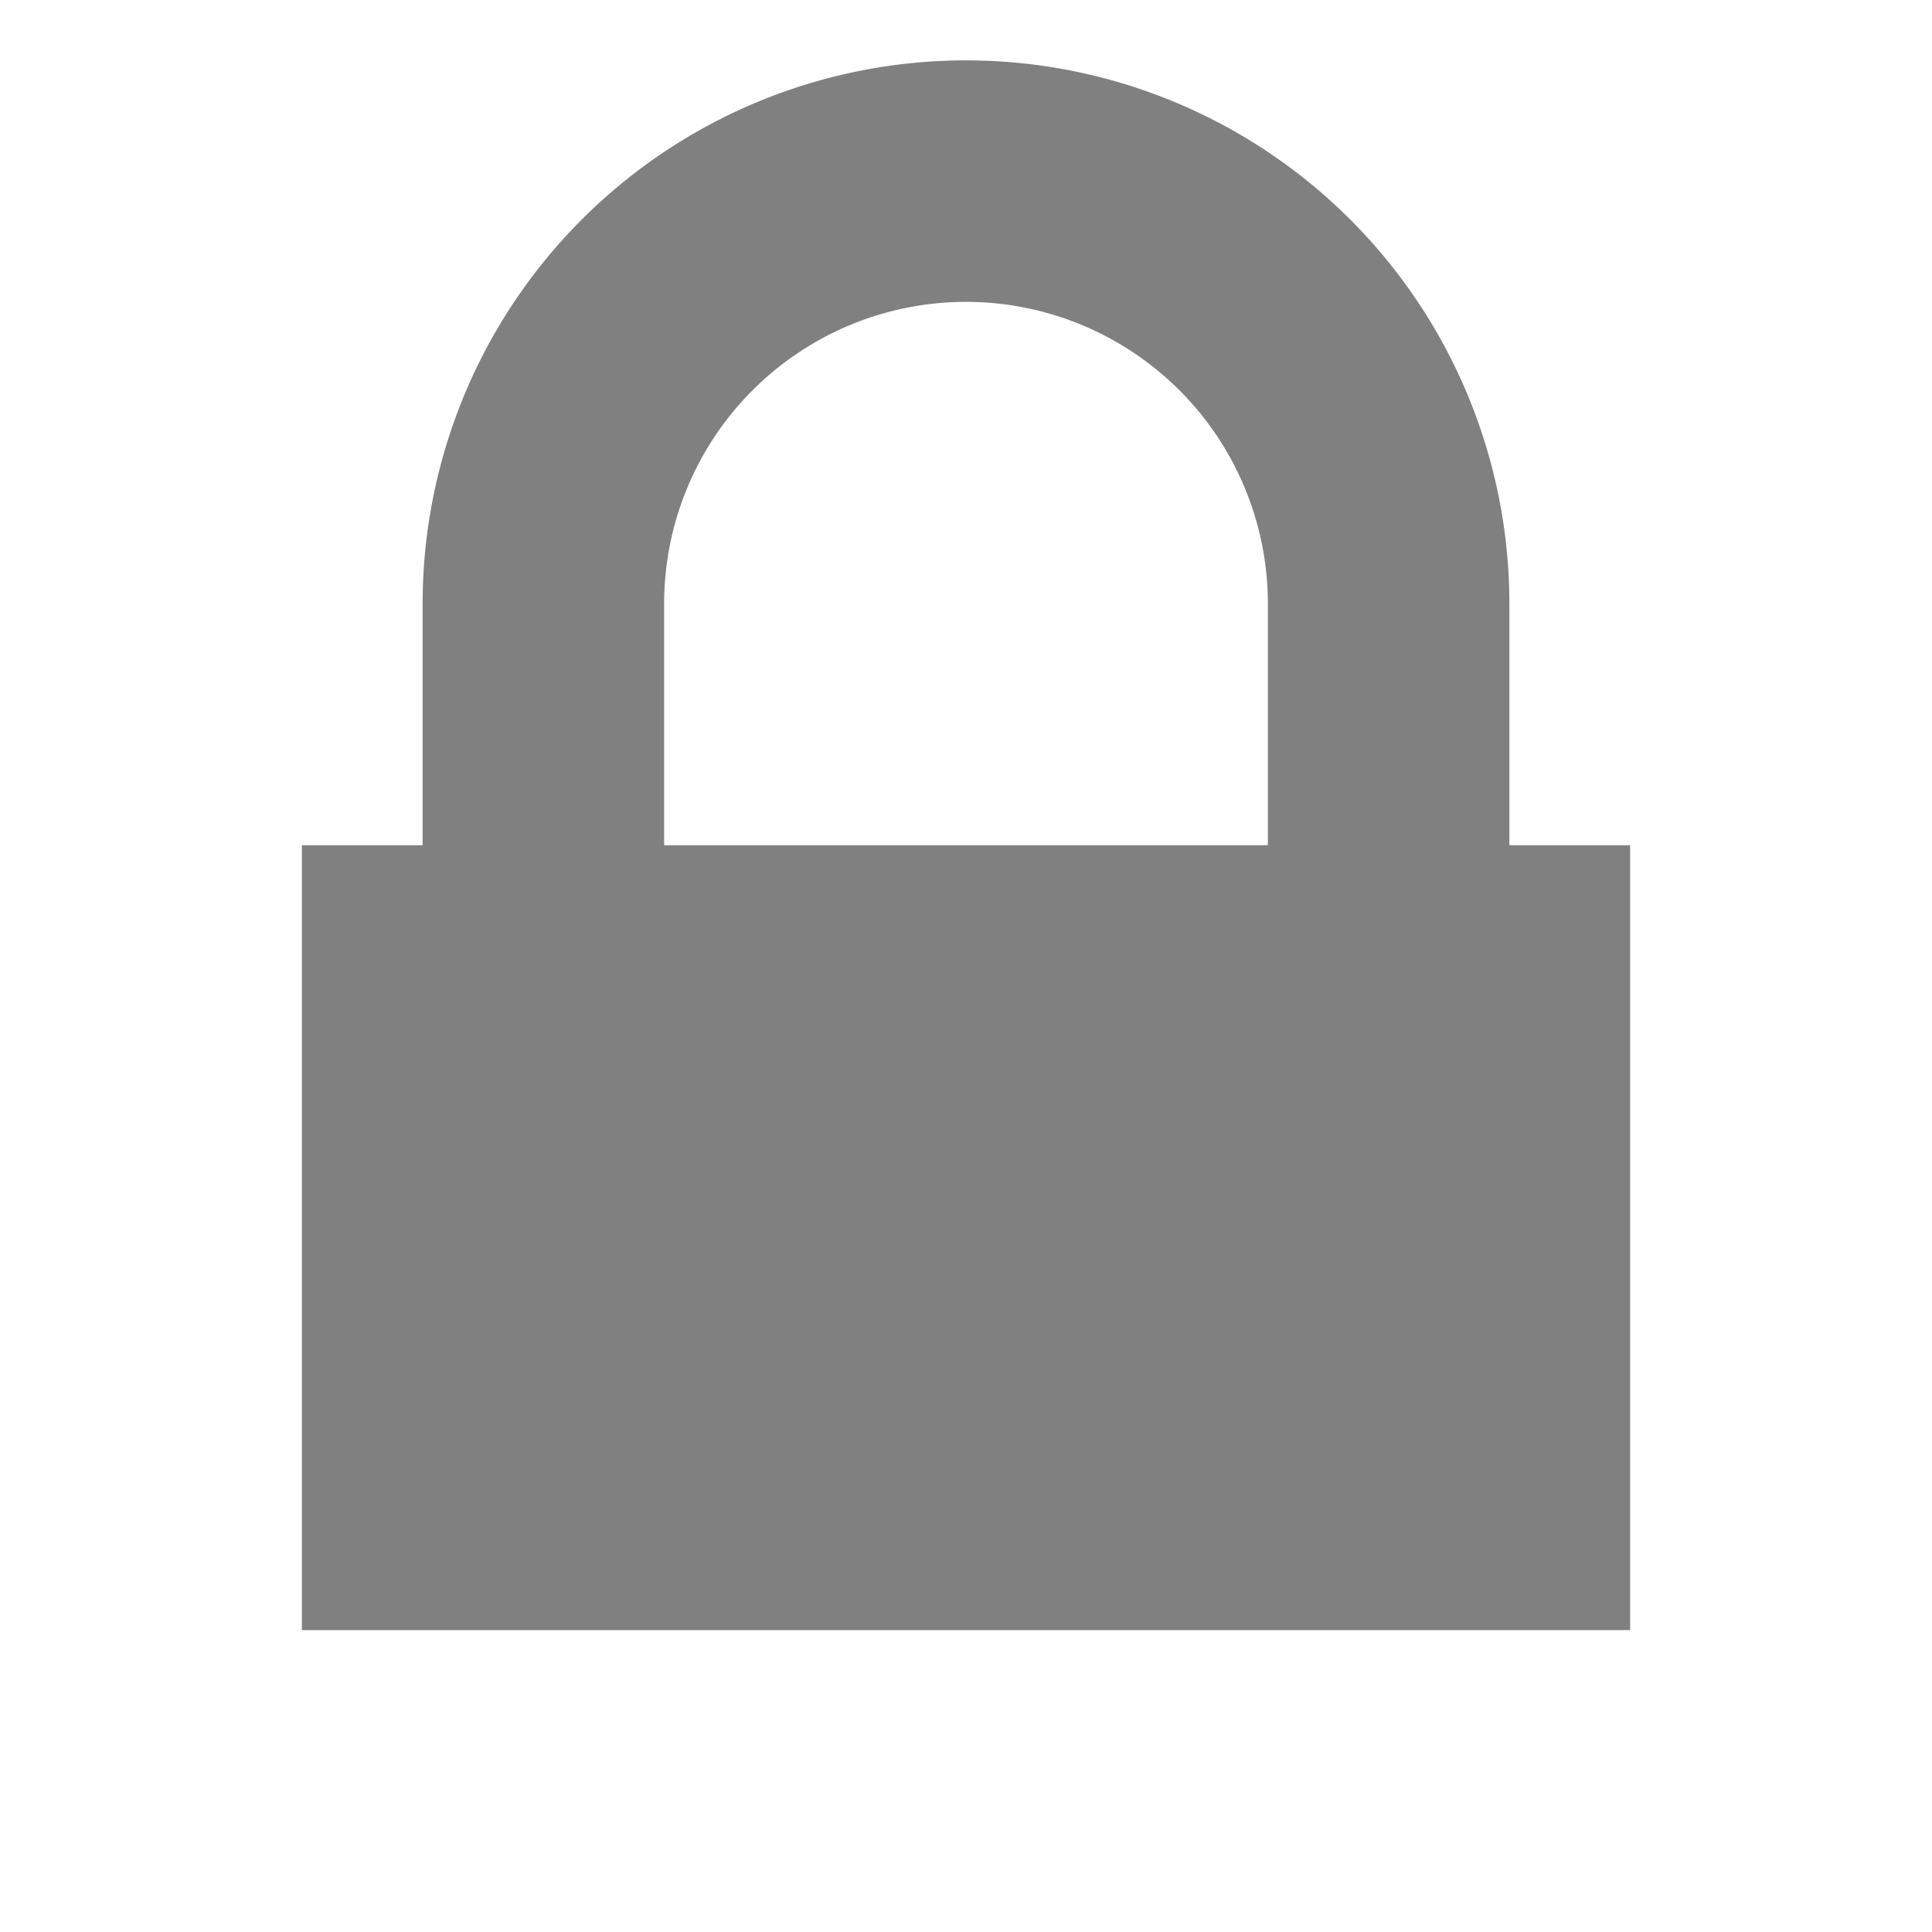
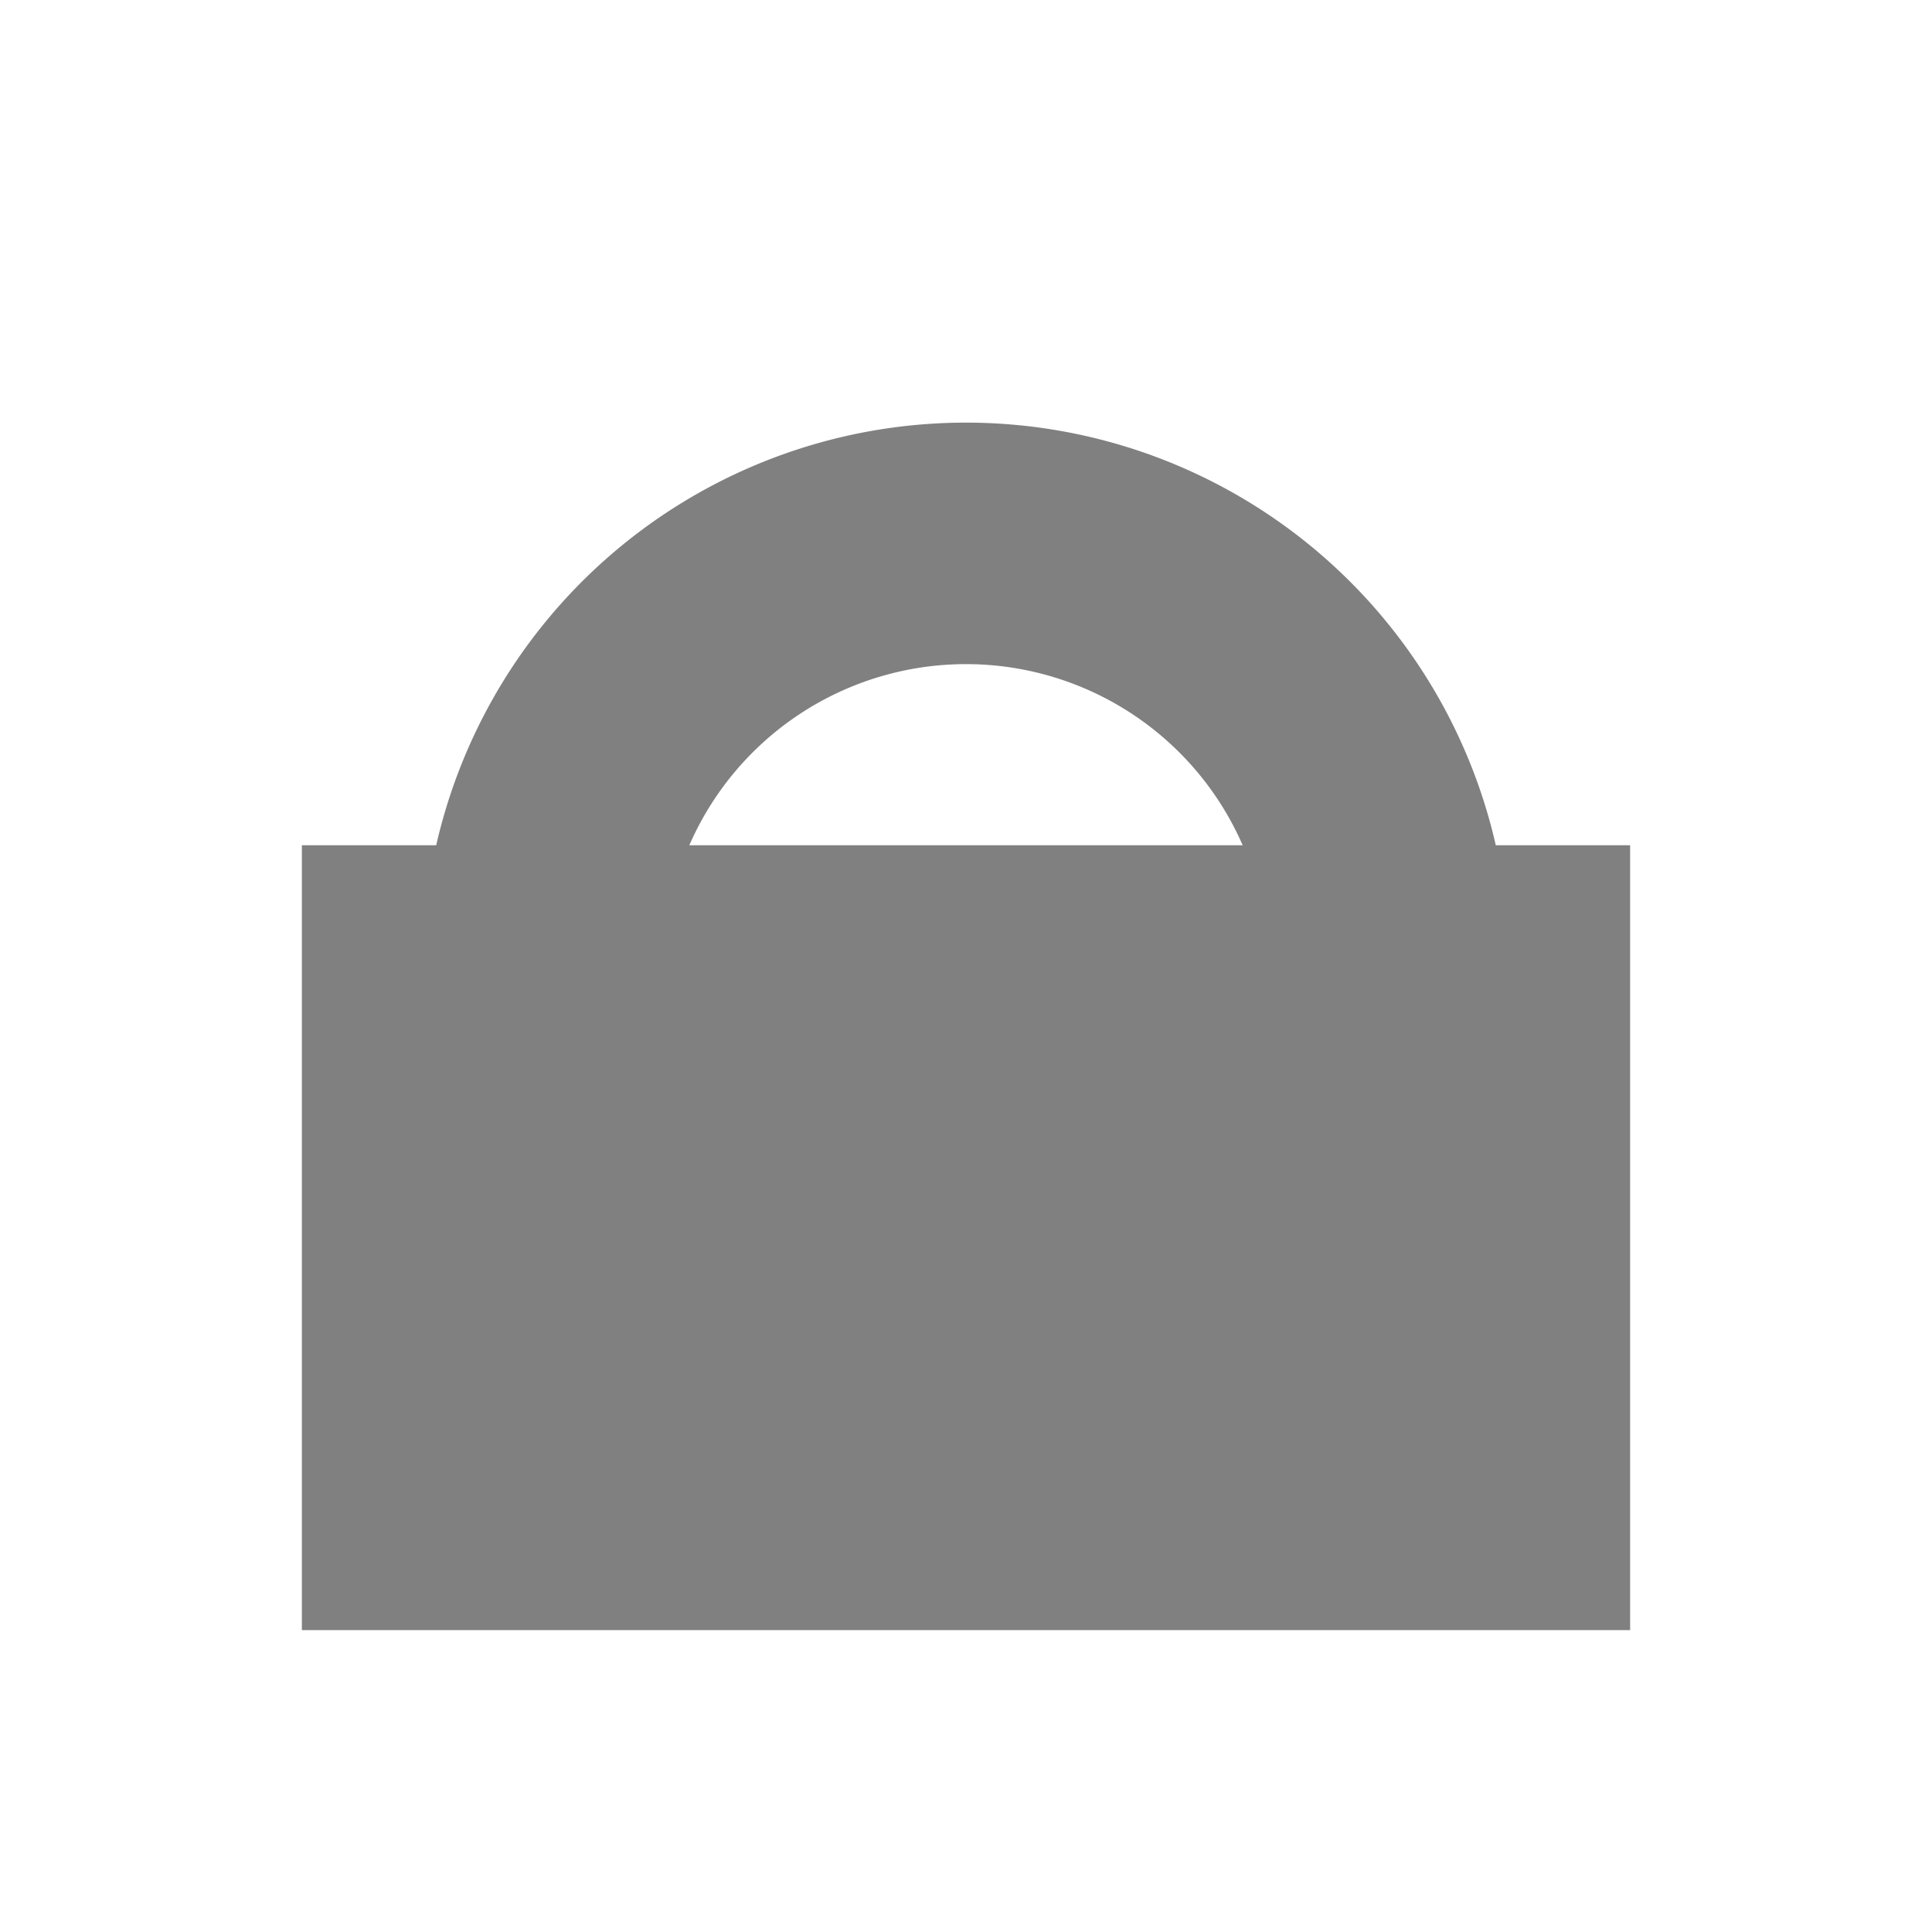
<svg xmlns="http://www.w3.org/2000/svg" width="256" height="256">
  <rect x="40" y="112" width="176" height="104" fill="#808080" />
-   <path d="M 184,128 l 0,-48 a 56,56 0 0,0 -112,0 l 0,48" fill="none" stroke="#808080" stroke-width="32" />
+   <path d="M 184,128 a 56,56 0 0,0 -112,0 l 0,48" fill="none" stroke="#808080" stroke-width="32" />
</svg>